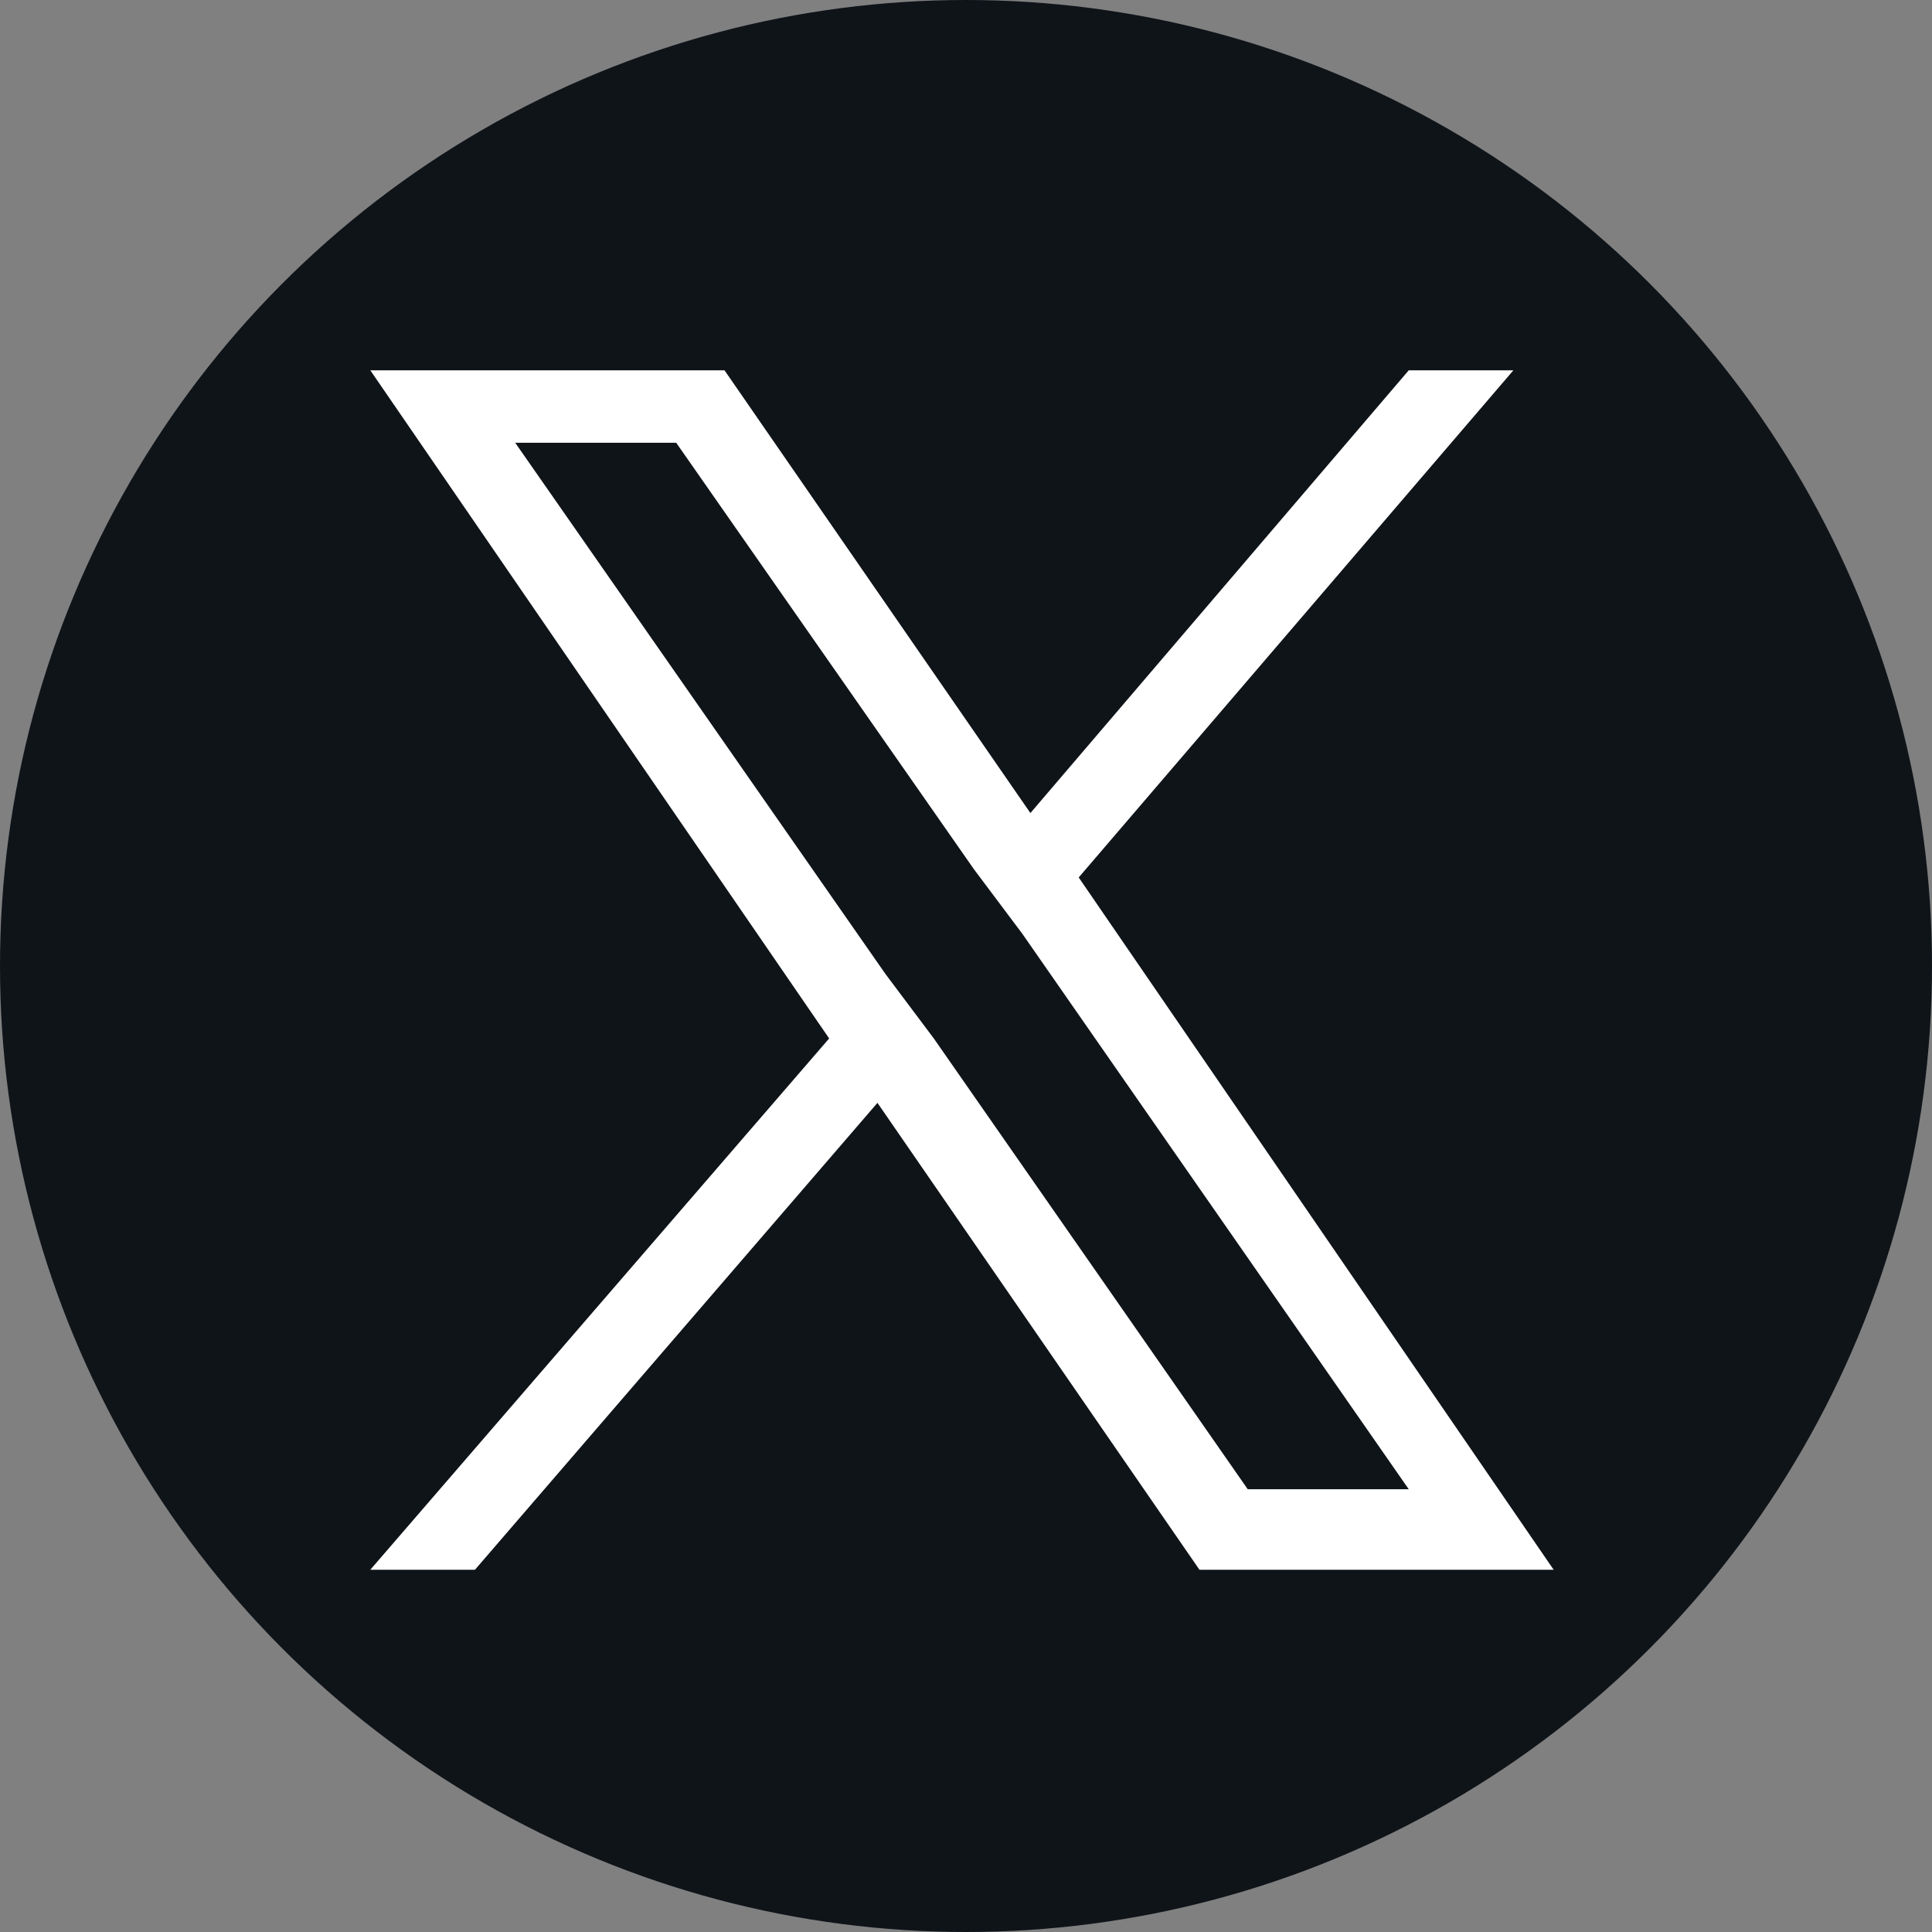
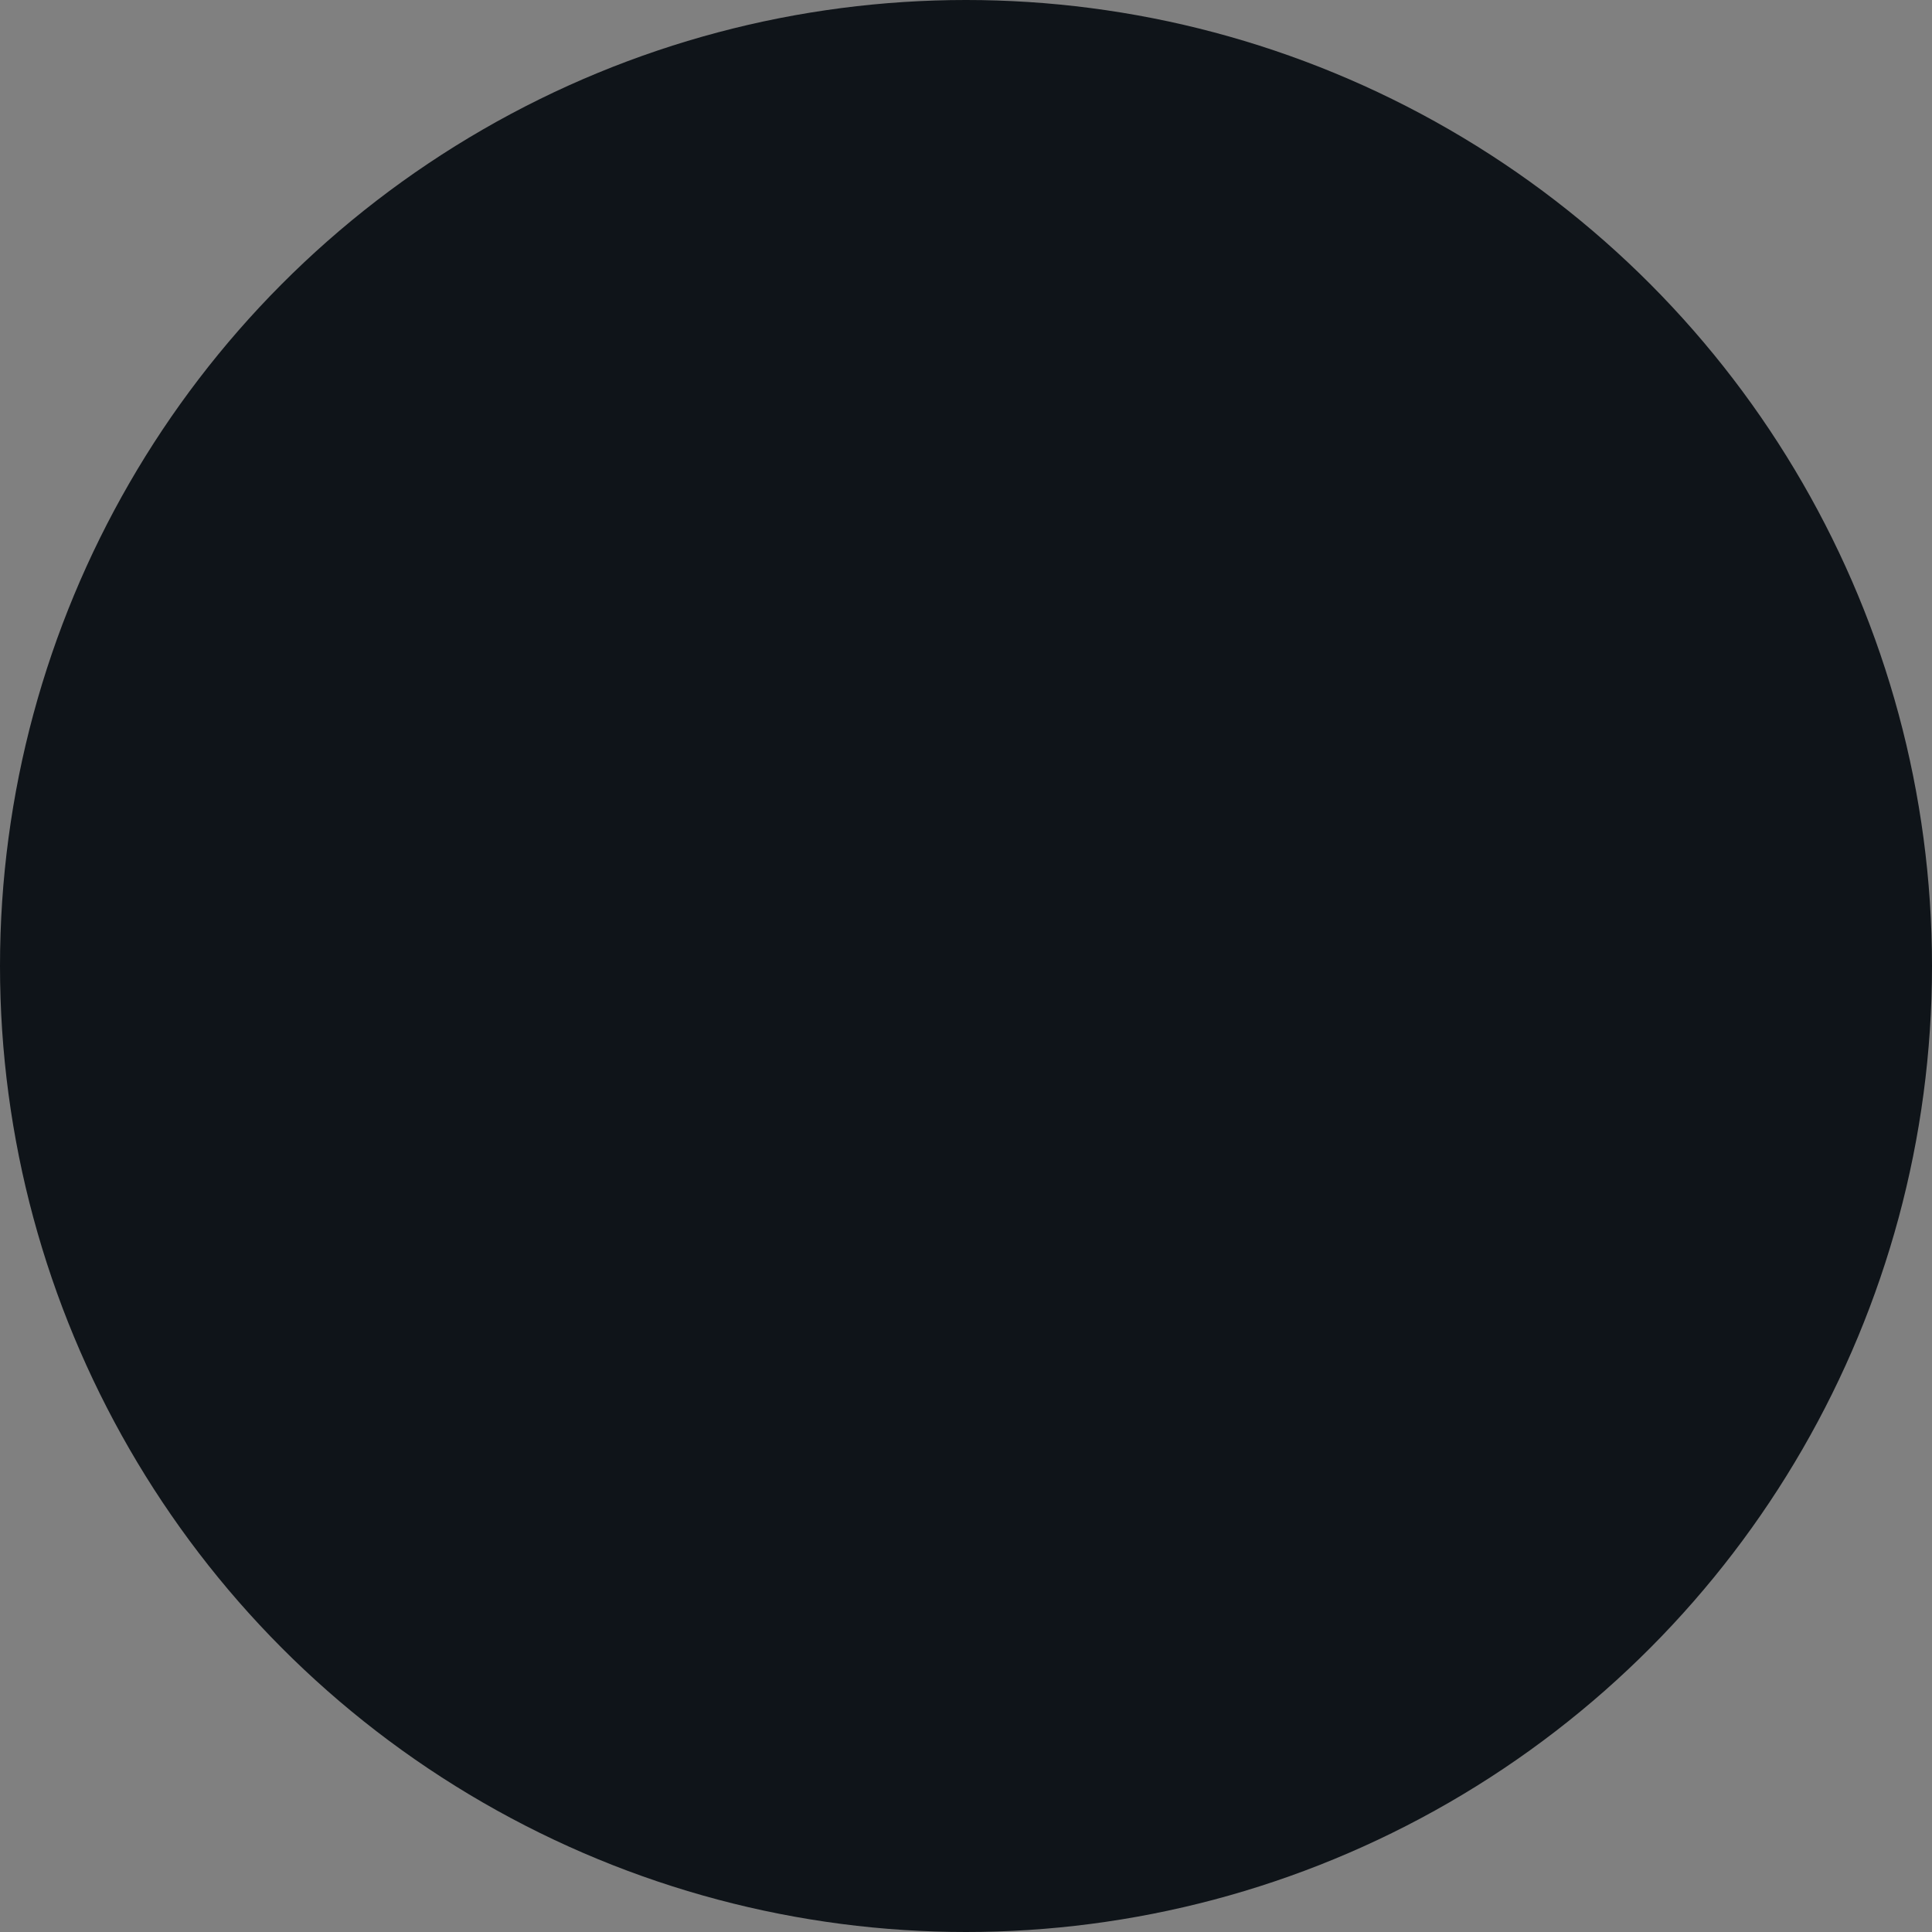
<svg xmlns="http://www.w3.org/2000/svg" id="_レイヤー_1" data-name="レイヤー_1" version="1.1" viewBox="0 0 24 24">
  <rect x="0" y="0" width="24" height="24" fill="#808080" stroke="none" />
  <defs>
    <style>
      .st0 {
        fill: #fff;
      }

      .st1 {
        fill: #0f1419;
      }
    </style>
  </defs>
  <circle class="st1" cx="12" cy="12" r="12" />
-   <path class="st0" d="M13.4,10.9l5.4-6.3h-1.3l-4.7,5.5-3.8-5.5h-4.4l5.7,8.3-5.7,6.6h1.3l5-5.8,4,5.8h4.4l-5.9-8.6h0ZM11.6,12.9l-.6-.8-4.6-6.6h2l3.7,5.3.6.8,4.8,6.9h-2l-3.9-5.6h0Z" />
</svg>